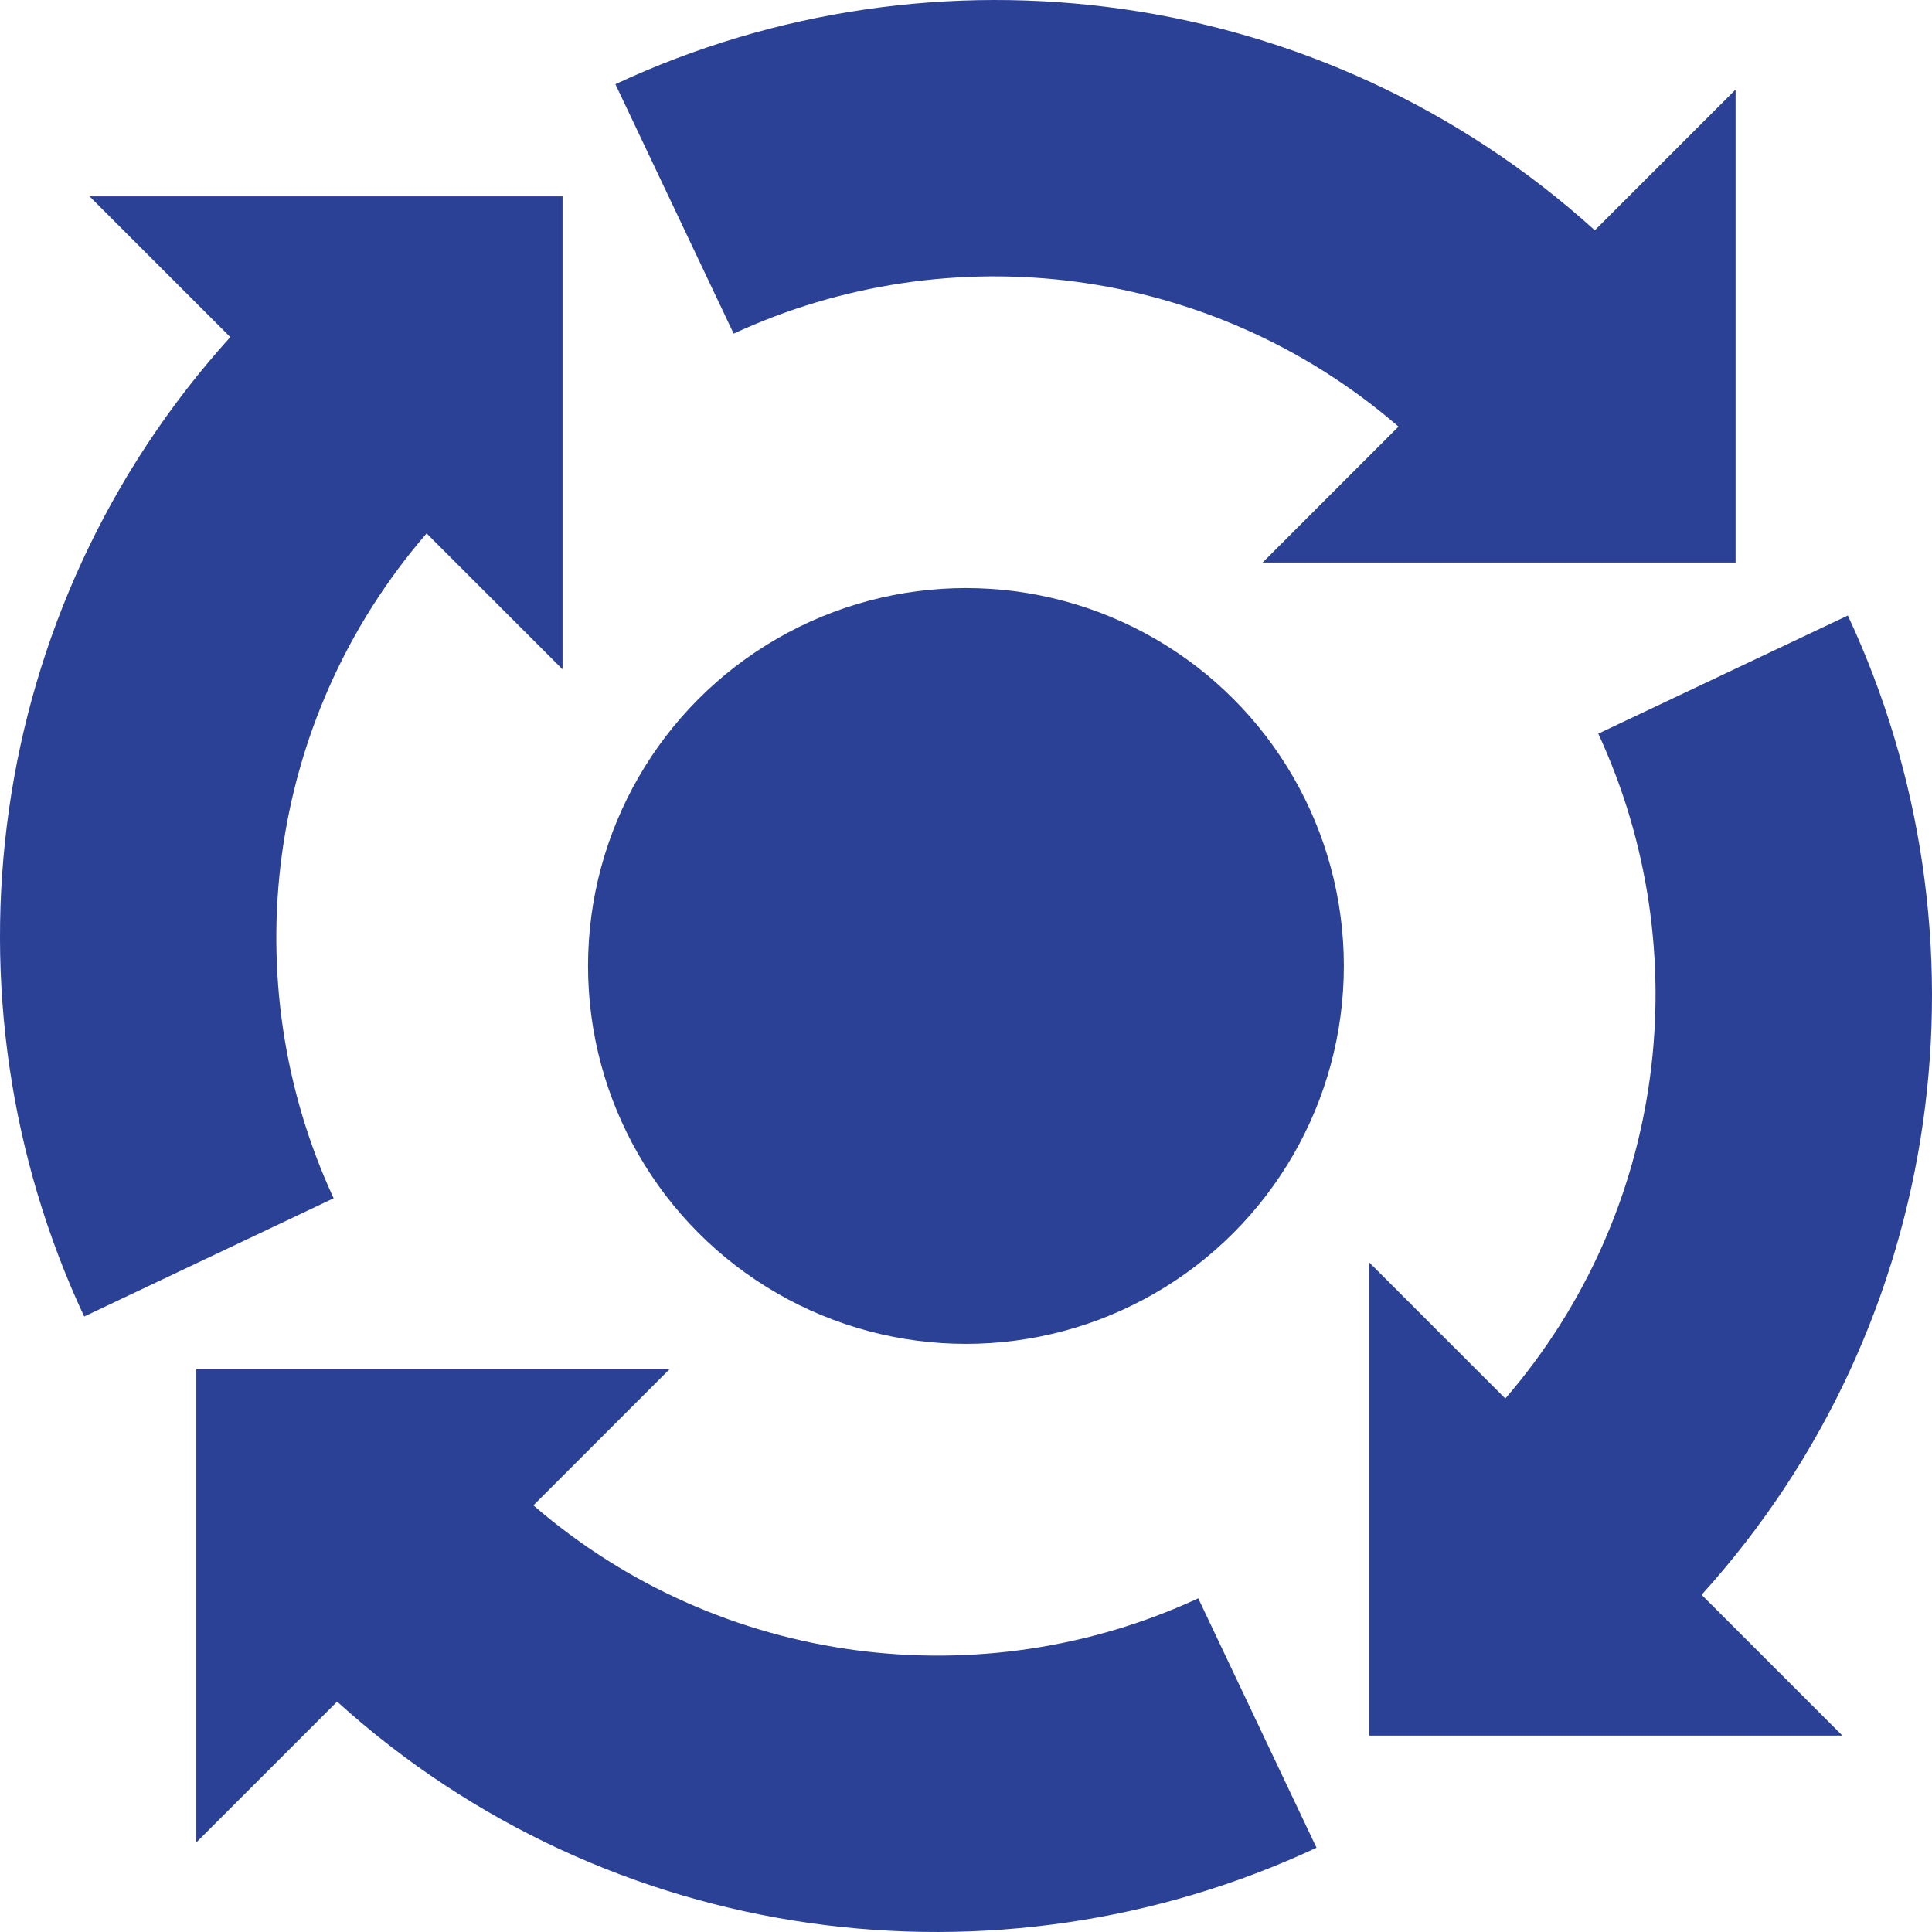
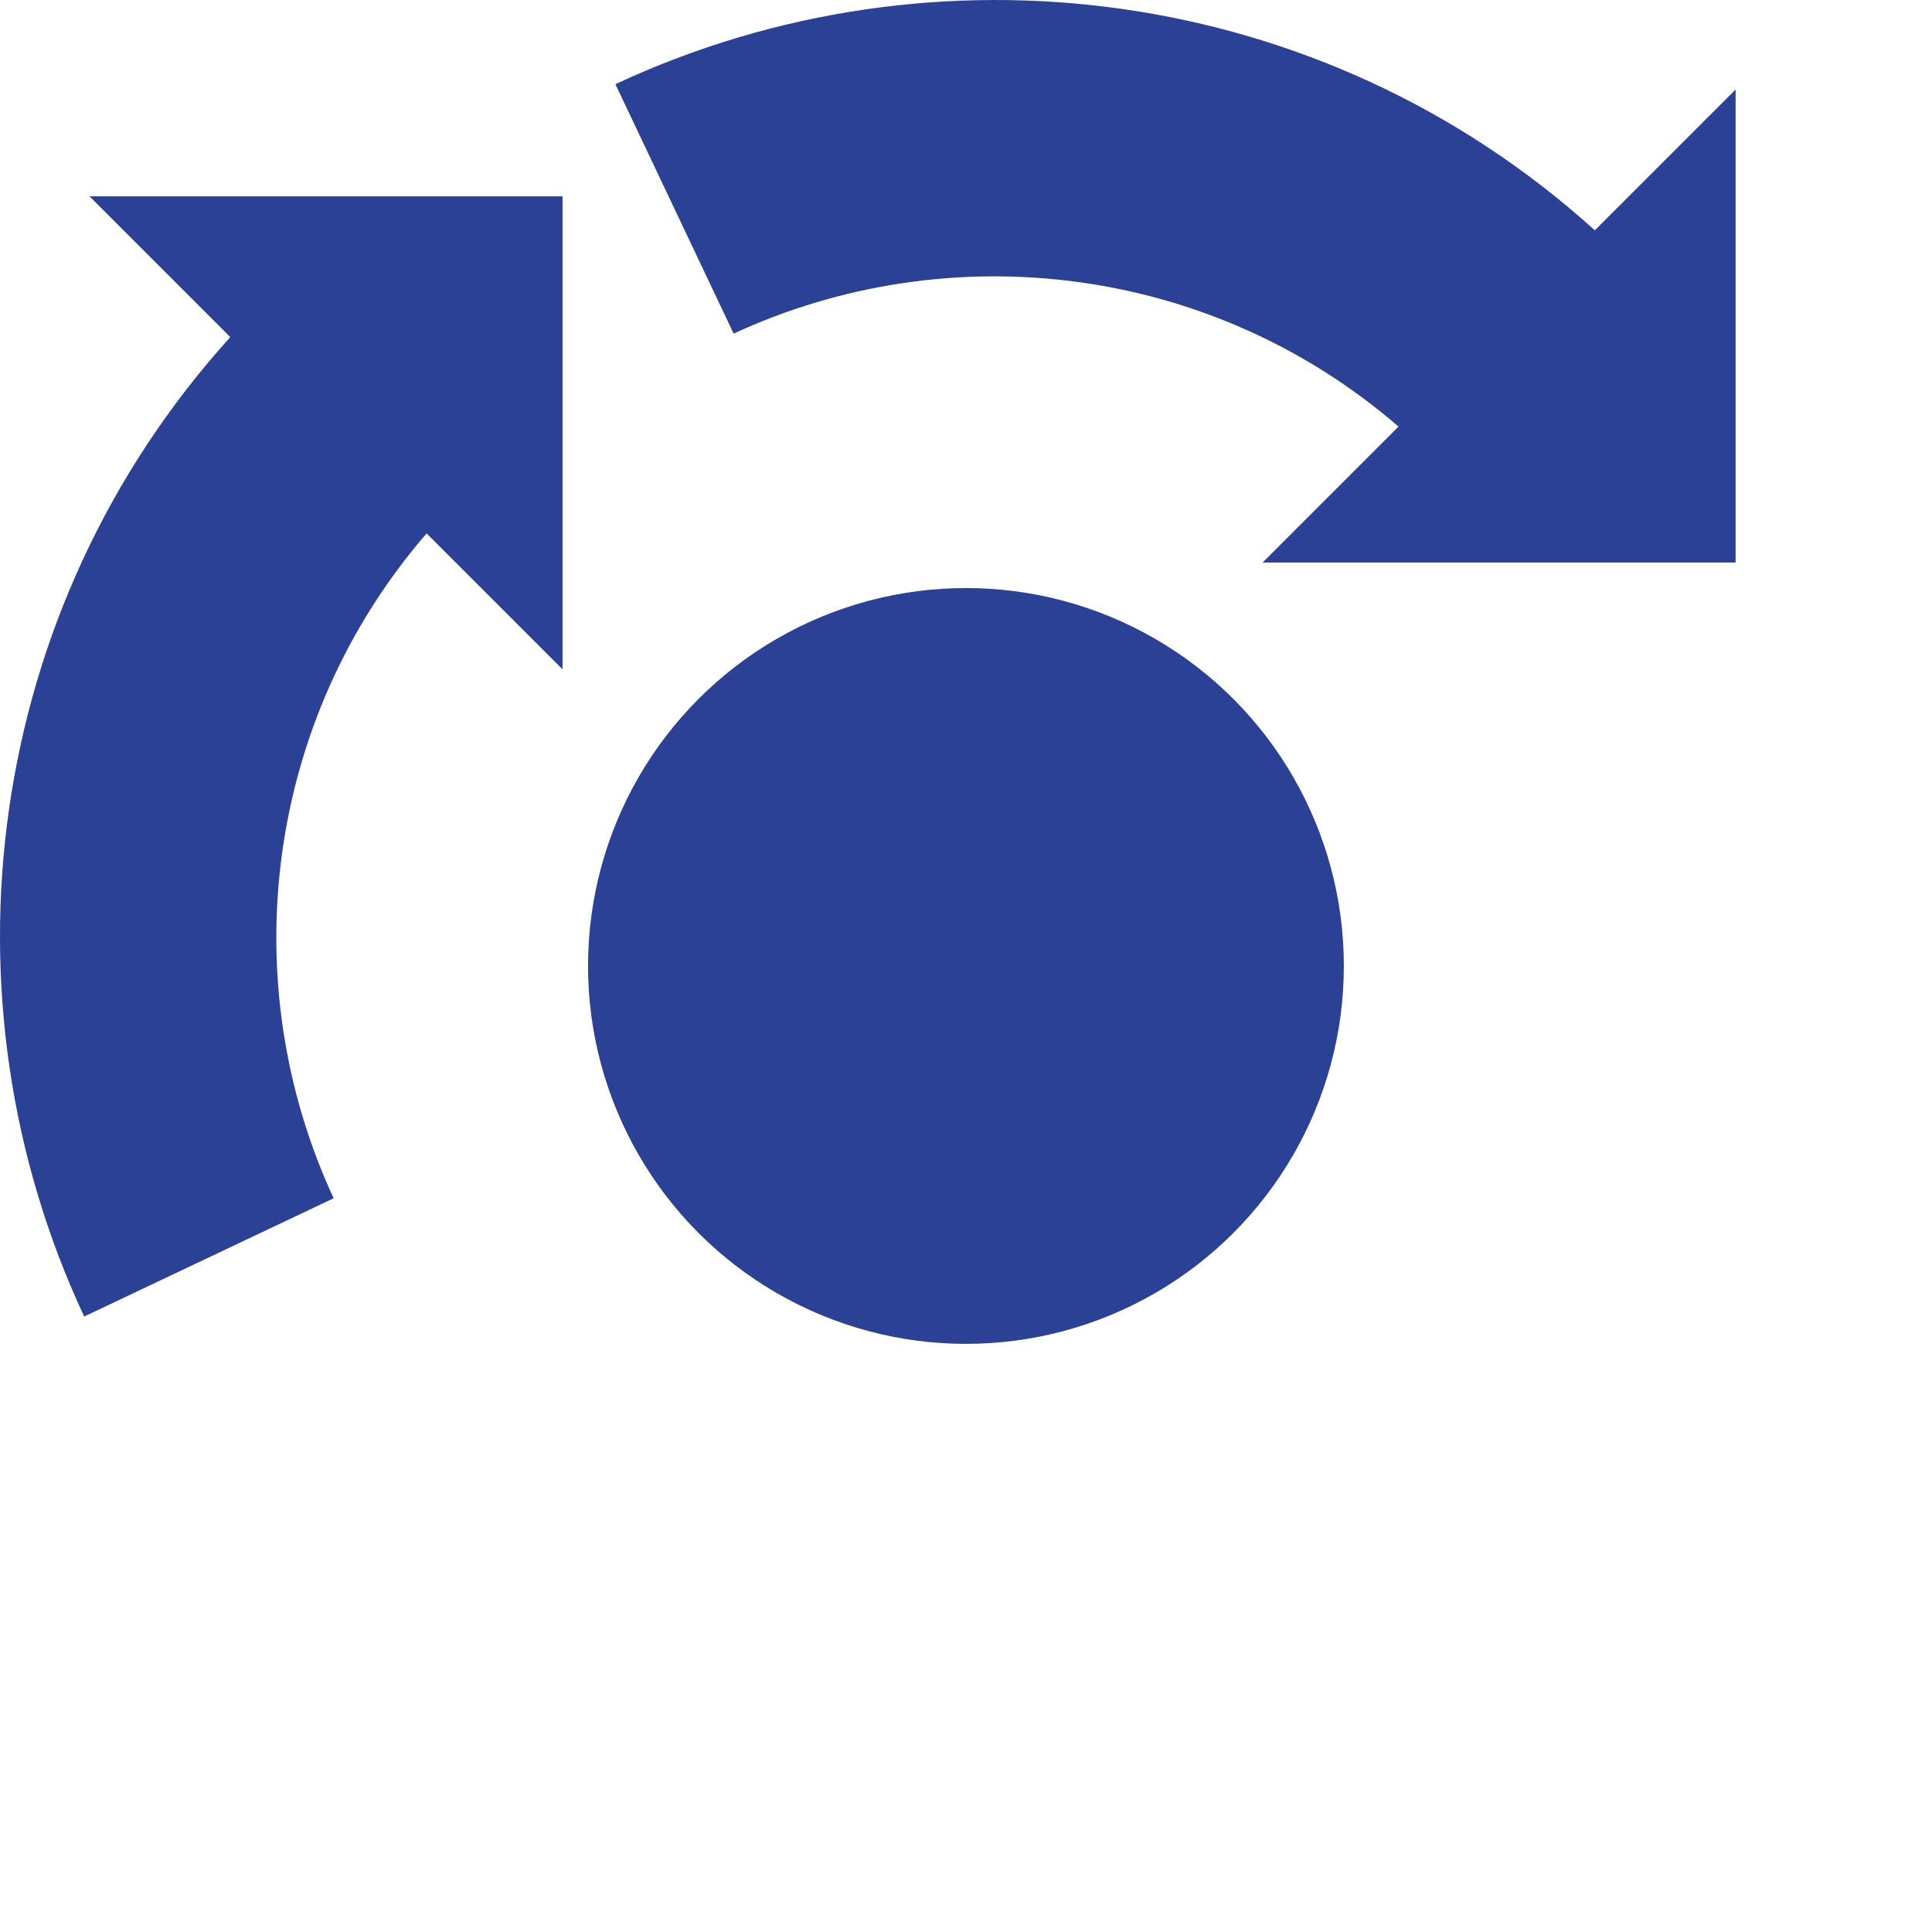
<svg xmlns="http://www.w3.org/2000/svg" version="1.1" id="Capa_1" x="0px" y="0px" width="504.734px" height="504.735px" viewBox="0 0 504.734 504.735" style="enable-background:new 0 0 504.734 504.735;" xml:space="preserve" fill="#2B4196">
  <g>
    <g>
-       <path d="M482.743,160.8l-65.192,30.868c26.101,56.399,18.078,124.667-24.289,173.694l-35.515-35.516v123.576h123.576 l-36.782-36.782C508.969,345.471,521.634,243.999,482.743,160.8z" />
-       <path d="M343.938,482.722l-30.896-65.164c-56.375,26.125-124.671,18.078-173.693-24.288l35.515-35.516H51.288v123.576 l36.782-36.782C159.244,508.971,260.717,521.636,343.938,482.722z" />
      <path d="M111.451,139.351l35.515,35.515V51.29H23.385l36.777,36.777c-64.394,71.203-77.06,172.675-38.169,255.875l65.168-30.896 C61.037,256.669,69.084,188.374,111.451,139.351z" />
      <path d="M453.425,146.963V23.387l-36.777,36.777C345.445-4.229,243.973-16.895,160.774,21.996l30.892,65.164 c56.4-26.101,124.671-18.078,173.693,24.289l-35.515,35.515H453.425z" />
      <circle cx="252.354" cy="252.356" r="98.728" />
    </g>
  </g>
  <g> </g>
  <g> </g>
  <g> </g>
  <g> </g>
  <g> </g>
  <g> </g>
  <g> </g>
  <g> </g>
  <g> </g>
  <g> </g>
  <g> </g>
  <g> </g>
  <g> </g>
  <g> </g>
  <g> </g>
</svg>